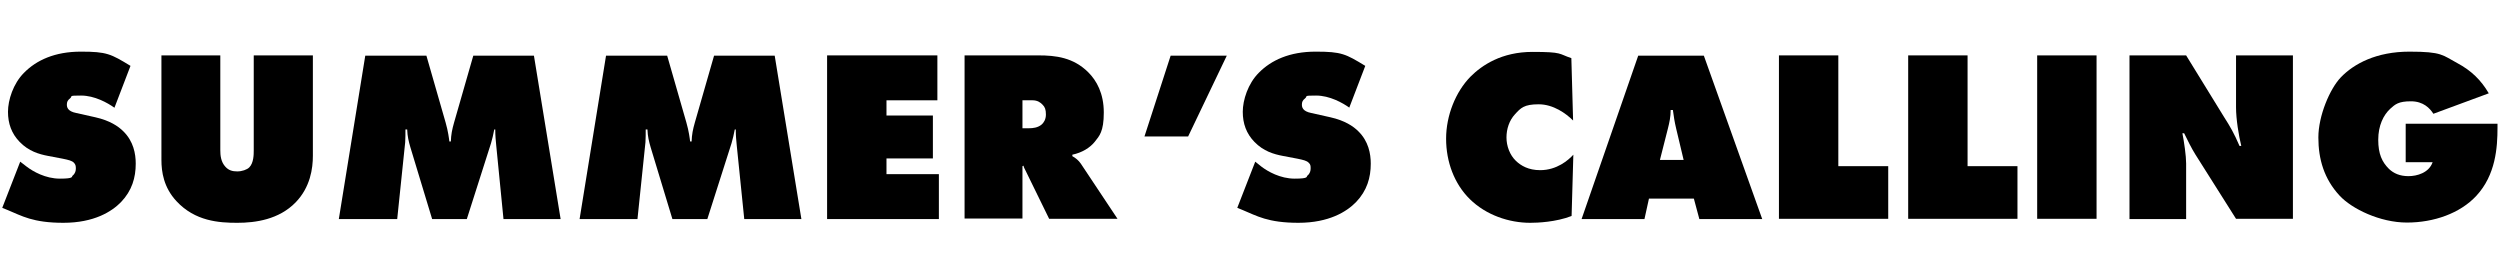
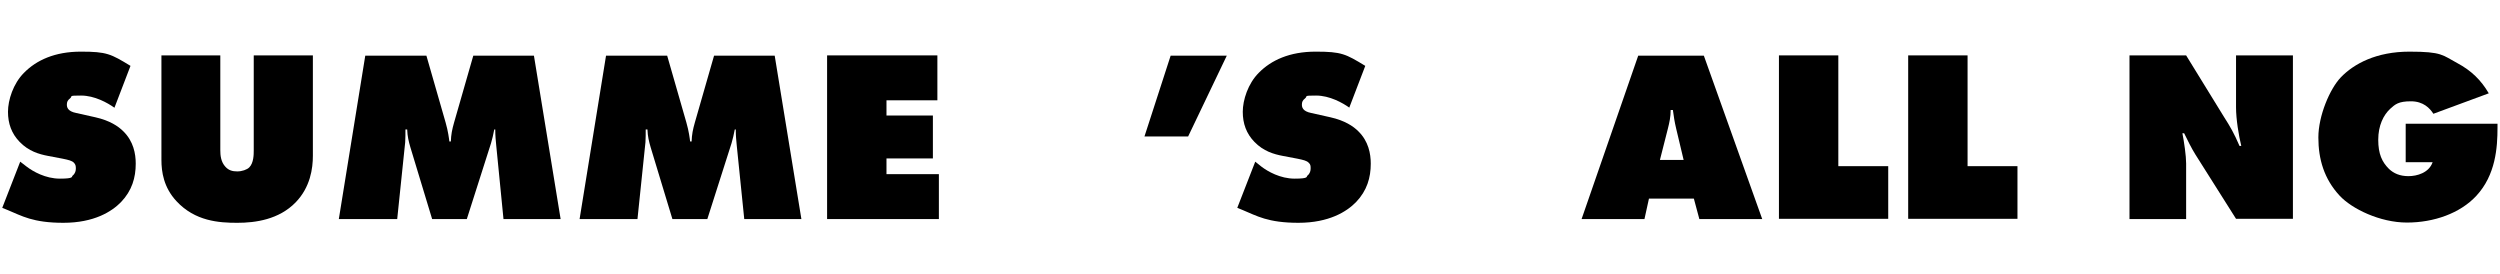
<svg xmlns="http://www.w3.org/2000/svg" id="uuid-fa4c1b56-5b09-493c-8e17-16b4c8271abb" version="1.1" viewBox="0 0 1002 110">
  <defs>
    <style>
      .cls-1 {
        fill: #000;
        stroke-width: 0px;
      }
    </style>
  </defs>
  <path class="cls-1" d="M45.9,43.2c-2.8-2-8-4.9-13.4-4.9s-3.2.2-4.5,1.2c-.9.7-1.2,1.4-1.2,2.4s.2,2.7,3.8,3.4l7.6,1.7c5.8,1.3,9.2,3.6,11.2,5.6,4.1,4,5,9,5,13,0,5.6-1.5,10.8-5.9,15.4-3.7,3.8-10.8,8.3-23.1,8.3s-16.7-2.8-22.3-5.1l-2.2-.9,7.2-18.5,2.6,2c2.5,1.9,7.5,4.8,13.3,4.8s4.6-.8,5.1-1.2c1.1-.9,1.3-2,1.3-2.9s-.1-1.6-.8-2.3c-.8-.8-2.1-1.1-4.5-1.6l-5.8-1.1c-3.7-.7-7.8-1.9-11.4-5.6-3.3-3.4-4.7-7.4-4.7-12.1s2.1-11.3,6.4-15.6c5-5.1,12.4-8.5,22.8-8.5s12,.9,19.9,5.7l-6.4,16.7h0Z" />
  <path class="cls-1" d="M64.7,22.2h23.6v38c0,2,.2,4.7,2.1,6.7,1.3,1.4,2.8,1.8,4.7,1.8s3.9-.7,4.8-1.6c1.8-1.8,1.8-5.2,1.8-6.9V22.2h23.7v40.2c0,5.1-1,12.6-6.9,18.7-6.7,6.9-16.1,8.2-23.4,8.2s-16.9-.6-24.4-8.7c-5.1-5.5-6-11.7-6-16.5V22.2h0Z" />
  <path class="cls-1" d="M135.8,87.8l10.6-65.5h24.5l7.7,26.8c1,3.4,1.4,6.7,1.5,7.6h.6c.1-2.8.5-4.8,1.3-7.6l7.7-26.8h24.3l10.7,65.5h-22.9l-2.9-29.4c-.2-2.3-.4-3.7-.4-6.5h-.4c-.3,1.7-.9,4.2-1.3,5.5l-9.7,30.4h-13.9l-8.7-28.7c-.7-2.4-1.2-4.4-1.3-7.2h-.7c0,1.3,0,3.8-.1,5.1l-3.2,30.8h-23.1Z" />
  <path class="cls-1" d="M232.3,87.8l10.6-65.5h24.5l7.7,26.8c1,3.4,1.4,6.7,1.5,7.6h.6c.1-2.8.5-4.8,1.3-7.6l7.7-26.8h24.3l10.7,65.5h-22.9l-3-29.4c-.2-2.3-.4-3.7-.4-6.5h-.4c-.3,1.7-.9,4.2-1.3,5.5l-9.7,30.4h-14l-8.7-28.7c-.7-2.4-1.2-4.4-1.3-7.2h-.7c0,1.3,0,3.8-.1,5.1l-3.2,30.8h-23.1,0Z" />
  <path class="cls-1" d="M331.5,87.8V22.2h44.2v18h-20.4v6.1h18.6v17.2h-18.6v6.3h21v18h-44.8Z" />
-   <path class="cls-1" d="M386.6,87.8V22.2h29.6c6.9,0,14,.8,20,6.8,3.3,3.3,6.2,8.4,6.2,16.1s-1.8,9.4-3.6,11.7c-2,2.5-5.2,4.4-9,5.2v.6c1.3.7,2.5,1.7,3.4,3l14.7,22.1h-27.4l-9.4-19.2c-.3-.7-.6-1-.9-2.1l-.4.2v21h-23.2ZM409.7,51.4h2.8c1.4,0,3.5-.2,5-1.5.8-.7,1.7-2,1.7-4s-.4-3-1.3-3.9c-.8-.9-2.1-1.8-4-1.8h-4.1v11.2h0Z" />
  <path class="cls-1" d="M476.2,54.7h-17.5l10.5-32.4h22.5l-15.5,32.4h0Z" />
  <path class="cls-1" d="M540.9,43.2c-2.8-2-8-4.9-13.4-4.9s-3.2.2-4.5,1.2c-.9.7-1.2,1.4-1.2,2.4s.2,2.7,3.8,3.4l7.6,1.7c5.8,1.3,9.2,3.6,11.2,5.6,4.1,4,5,9,5,13,0,5.6-1.5,10.8-5.9,15.4-3.7,3.8-10.8,8.3-23.1,8.3s-16.7-2.8-22.3-5.1l-2.2-.9,7.2-18.5,2.5,2c2.5,1.9,7.5,4.8,13.3,4.8s4.6-.8,5.1-1.2c1.1-.9,1.3-2,1.3-2.9s0-1.6-.8-2.3c-.8-.8-2.1-1.1-4.5-1.6l-5.8-1.1c-3.7-.7-7.8-1.9-11.4-5.6-3.3-3.4-4.7-7.4-4.7-12.1s2.1-11.3,6.4-15.6c5-5.1,12.4-8.5,22.8-8.5s12,.9,19.9,5.7l-6.4,16.7h0Z" />
-   <path class="cls-1" d="M629.8,86.6c-6.2,2.4-13.5,2.7-16.5,2.7-8.5,0-17.7-3.1-24.2-9.5-6.2-6.1-9.5-14.9-9.5-24.2s3.8-18.8,9.8-24.9c4.6-4.6,12.5-9.9,24.8-9.9s10.4.8,15.6,2.5l.7,25c-2.8-2.8-7.9-6.5-13.8-6.5s-7.2,1.5-9.5,4c-2.3,2.5-3.4,5.9-3.4,9.3s1.3,7,3.8,9.4c2,1.9,5,3.7,9.7,3.7,6.7,0,11.3-4,13.3-6.2l-.7,24.5h0Z" />
  <path class="cls-1" d="M660.9,79.6l-1.8,8.2h-25.2l22.7-65.5h26.3l23.4,65.5h-25.2l-2.2-8.2h-18.1ZM670.5,44.1h-.9c0,2.8-.5,5-1.1,7.4l-3.2,12.6h9.5l-3-12.6c-.6-2.5-1-5-1.3-7.4h0Z" />
  <path class="cls-1" d="M713,87.8V22.2h23.8v44.4h20v21.1h-43.8Z" />
  <path class="cls-1" d="M764.8,87.8V22.2h23.8v44.4h20v21.1h-43.8Z" />
-   <path class="cls-1" d="M816.5,87.8V22.2h23.8v65.5s-23.8,0-23.8,0Z" />
  <path class="cls-1" d="M853.5,87.8V22.2h22.7l15.2,24.7c2.5,3.9,4,6.5,6.2,11.6h.7c-1-4.1-2.1-10.7-2.1-15.5v-20.8h22.8v65.5h-22.8l-16.3-25.8c-1.5-2.4-3.2-5.8-4.5-8.5h-.7c.7,3.5,1.5,9.1,1.5,12.1v22.3h-22.7,0Z" />
  <path class="cls-1" d="M964.2,49.6h36.8v1.5c0,8-.7,19-8.5,27.4-6.5,7-17,10.7-27.8,10.7s-22.1-5.5-27-10.8c-6.2-6.7-8.5-14.6-8.5-23.3s4.6-19.5,9-24.1c5.3-5.5,14.3-10.3,27.5-10.3s13.2,1.4,19.2,4.6c5.6,3,9.5,6.8,12.6,12.1l-22.2,8.2c-1.4-2.2-4-5-9-5s-6.3,1.2-8.3,3c-2.7,2.5-4.8,6.7-4.8,12.4s1.5,8.9,4.3,11.7c1.9,1.8,4.4,2.9,7.8,2.9s8.2-1.3,9.7-5.6h-10.8v-15.5h0Z" />
</svg>